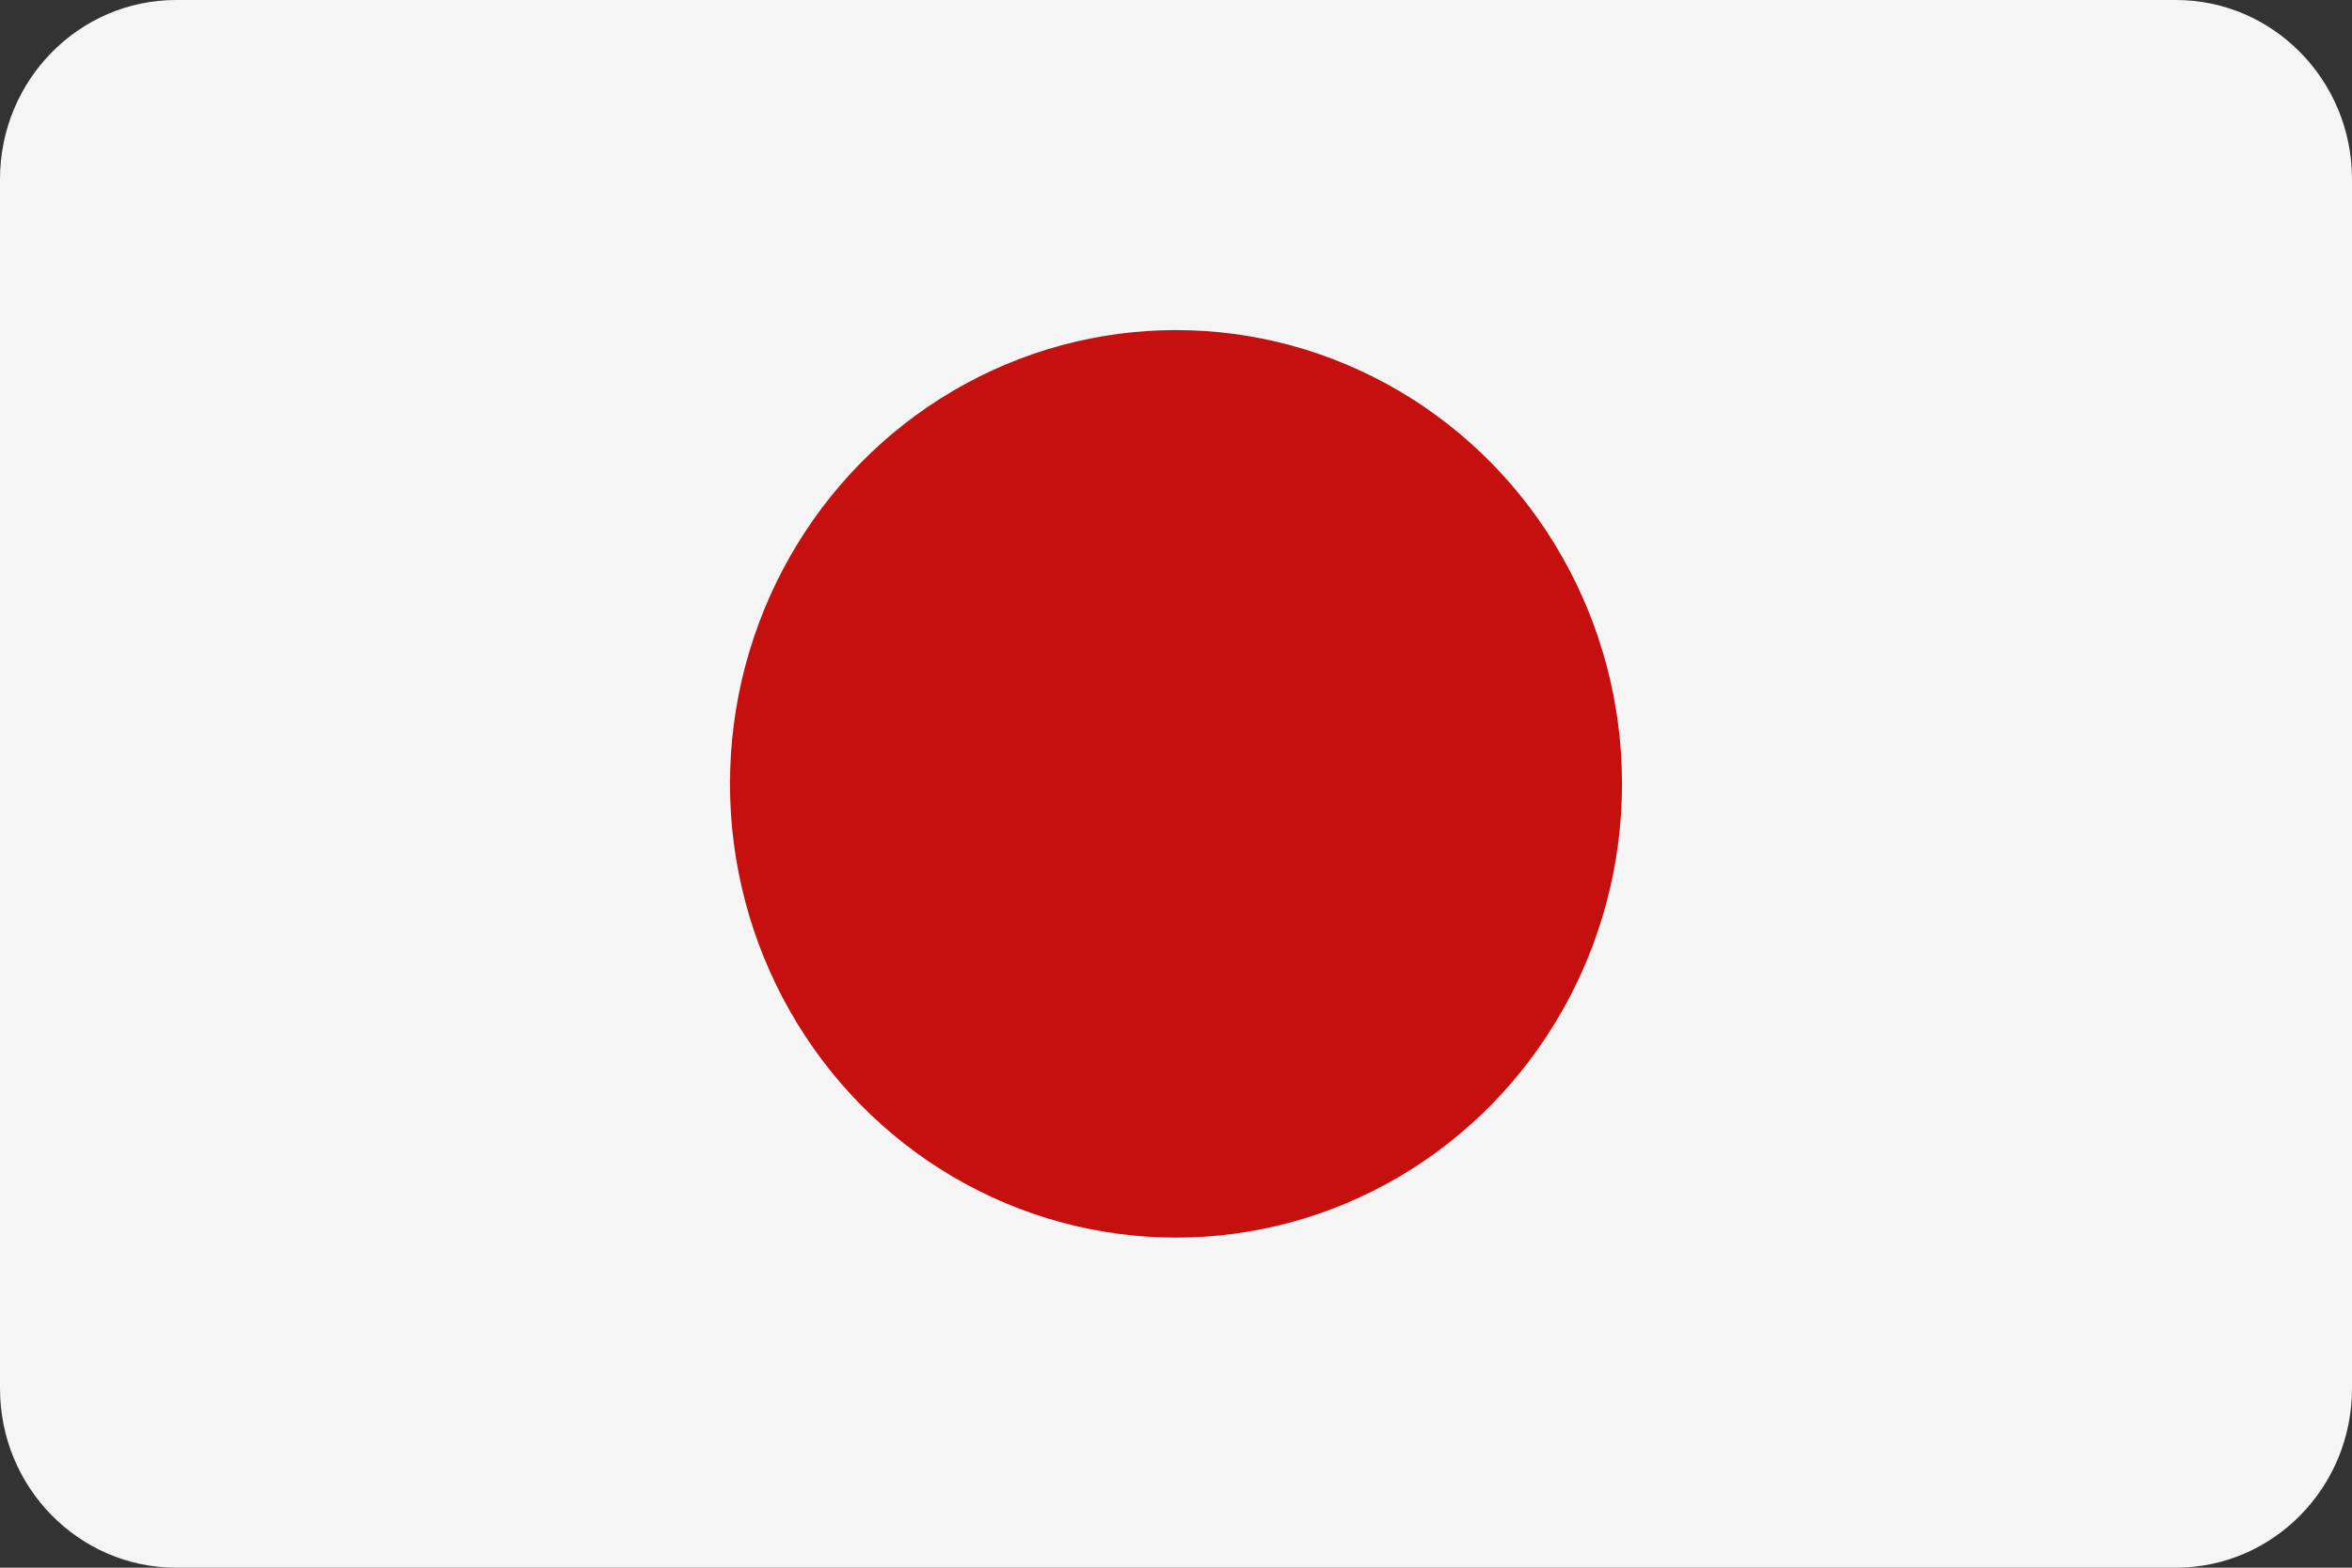
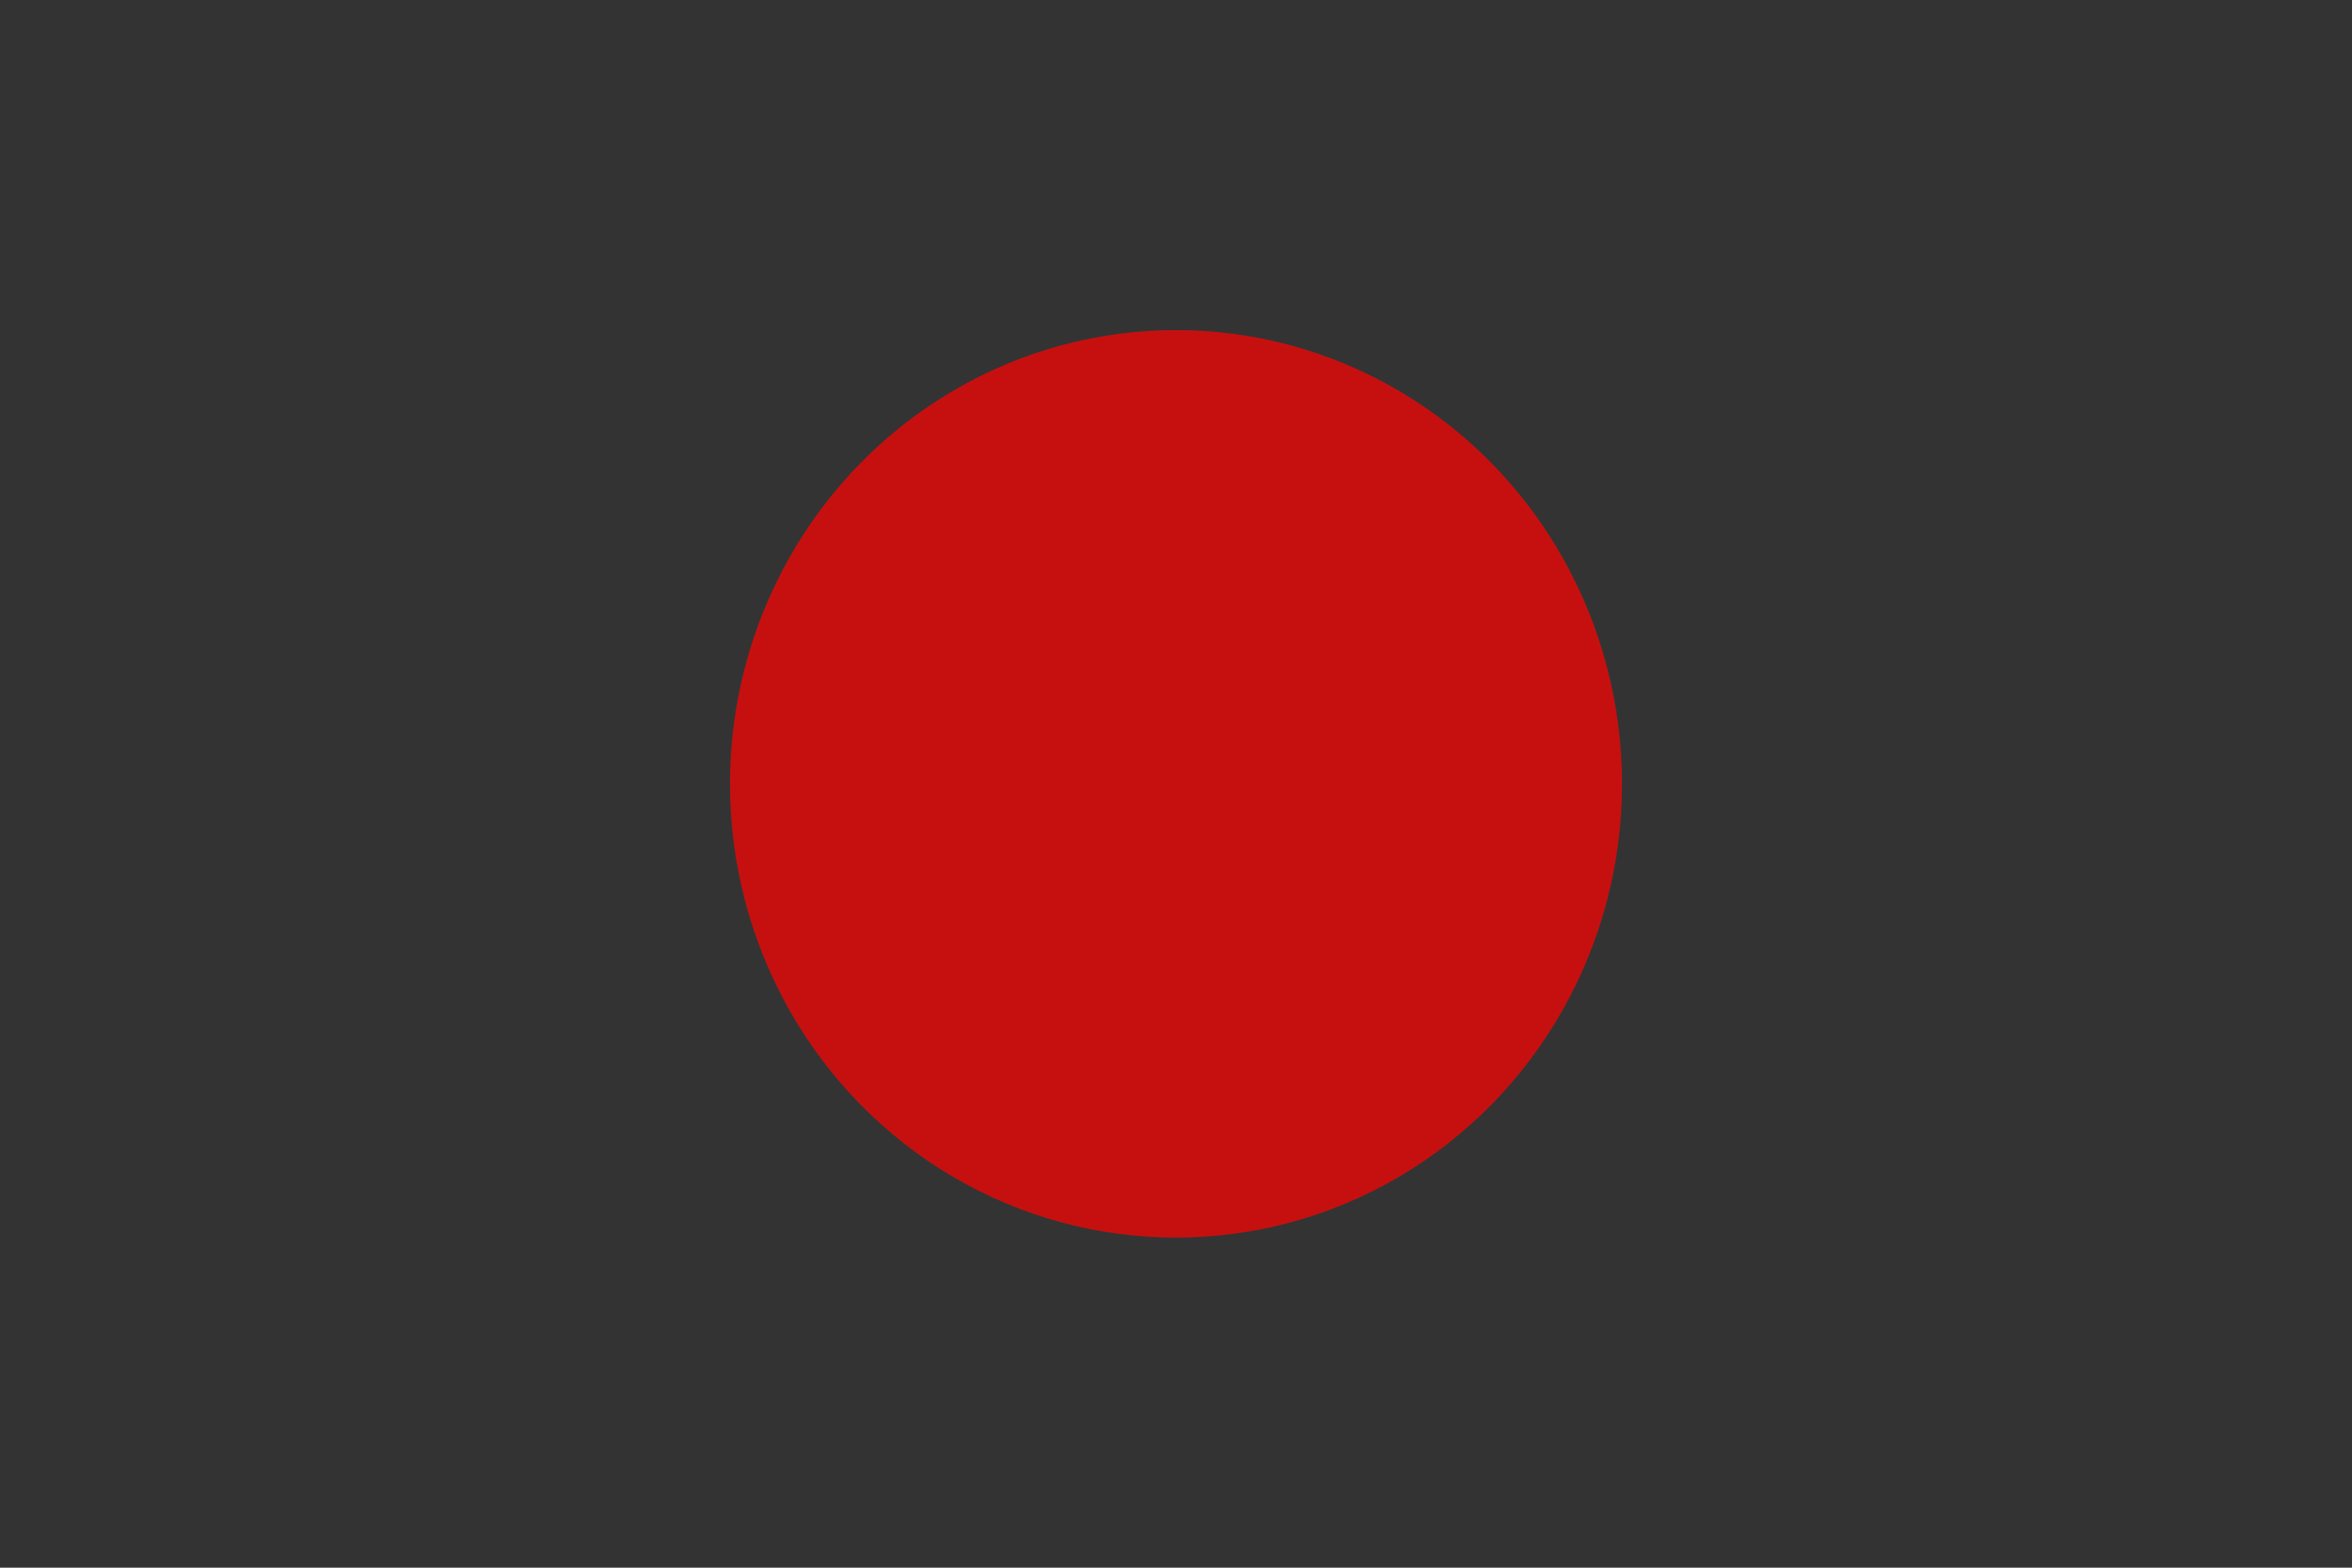
<svg xmlns="http://www.w3.org/2000/svg" width="30px" height="20px" viewBox="0 0 30 20" version="1.1">
  <rect x="0" y="0" width="30" height="20" fill="#333333" stroke="none" />
  <title>countryCodeJP</title>
  <g id="Assets" stroke="none" stroke-width="1" fill="none" fill-rule="evenodd">
    <g id="Group" transform="translate(-861, -531)" fill-rule="nonzero">
      <g id="countryCodeJP" transform="translate(861, 531)">
-         <path d="M27.753,0 L2.247,0 C1.006,0 0,1.024 0,2.286 L0,17.714 C0,18.976 1.006,20 2.247,20 L27.753,20 C28.994,20 30,18.976 30,17.714 L30,2.286 C30,1.024 28.994,0 27.753,0 Z" id="Path" fill="#F5F5F5" />
        <ellipse id="Oval" fill="#C61010" cx="15" cy="10" rx="5.689" ry="5.789" />
      </g>
    </g>
  </g>
</svg>